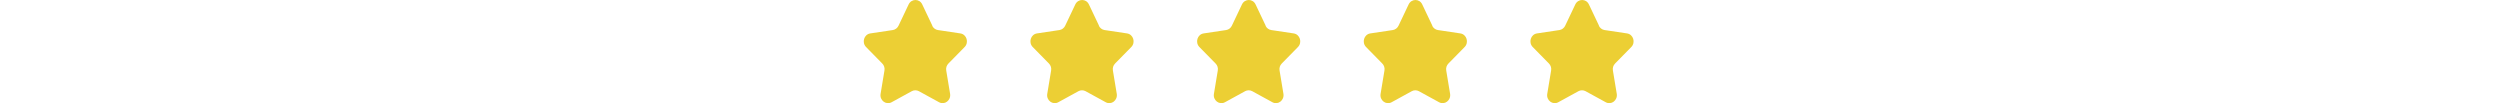
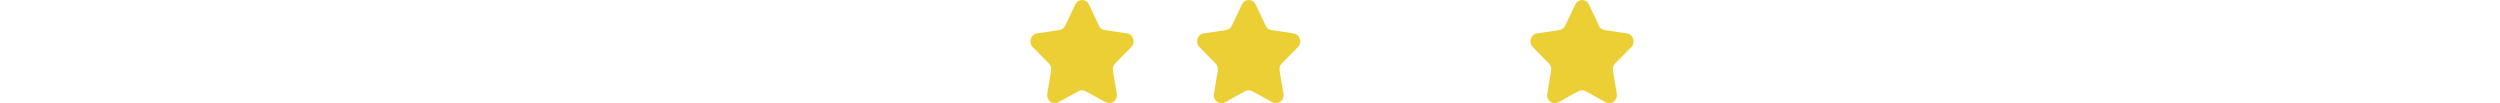
<svg xmlns="http://www.w3.org/2000/svg" width="315" height="13" viewBox="0 0 315 13" fill="none">
-   <path d="M117.477 3.24L116.202 0.556C115.855 -0.185 114.847 -0.185 114.488 0.556L113.213 3.24C113.074 3.531 112.808 3.737 112.495 3.786L109.656 4.211C108.868 4.333 108.556 5.341 109.123 5.924L111.163 8C111.394 8.231 111.499 8.559 111.441 8.887L110.954 11.826C110.815 12.639 111.638 13.271 112.344 12.882L114.893 11.486C115.171 11.34 115.496 11.34 115.774 11.486L118.323 12.882C119.029 13.271 119.84 12.639 119.713 11.826L119.226 8.887C119.168 8.559 119.273 8.231 119.504 8L121.544 5.924C122.111 5.341 121.799 4.333 121.011 4.211L118.172 3.786C117.859 3.737 117.593 3.531 117.454 3.24H117.477Z" fill="#ECCF34" />
  <path d="M138.477 3.24L137.202 0.556C136.855 -0.185 135.847 -0.185 135.488 0.556L134.213 3.24C134.074 3.531 133.808 3.737 133.495 3.786L130.656 4.211C129.868 4.333 129.556 5.341 130.123 5.924L132.163 8C132.394 8.231 132.499 8.559 132.441 8.887L131.954 11.826C131.815 12.639 132.638 13.271 133.344 12.882L135.893 11.486C136.171 11.34 136.496 11.34 136.774 11.486L139.323 12.882C140.029 13.271 140.84 12.639 140.713 11.826L140.226 8.887C140.168 8.559 140.273 8.231 140.504 8L142.544 5.924C143.111 5.341 142.799 4.333 142.011 4.211L139.172 3.786C138.859 3.737 138.593 3.531 138.454 3.24H138.477Z" fill="#ECCF34" />
  <path d="M159.477 3.24L158.202 0.556C157.855 -0.185 156.847 -0.185 156.488 0.556L155.213 3.24C155.074 3.531 154.808 3.737 154.495 3.786L151.656 4.211C150.868 4.333 150.556 5.341 151.123 5.924L153.163 8C153.394 8.231 153.499 8.559 153.441 8.887L152.954 11.826C152.815 12.639 153.638 13.271 154.344 12.882L156.893 11.486C157.171 11.34 157.496 11.34 157.774 11.486L160.323 12.882C161.029 13.271 161.84 12.639 161.713 11.826L161.226 8.887C161.168 8.559 161.273 8.231 161.504 8L163.544 5.924C164.111 5.341 163.799 4.333 163.011 4.211L160.172 3.786C159.859 3.737 159.593 3.531 159.454 3.24H159.477Z" fill="#ECCF34" />
-   <path d="M180.477 3.24L179.202 0.556C178.855 -0.185 177.847 -0.185 177.488 0.556L176.213 3.24C176.074 3.531 175.808 3.737 175.495 3.786L172.656 4.211C171.868 4.333 171.556 5.341 172.123 5.924L174.163 8C174.394 8.231 174.499 8.559 174.441 8.887L173.954 11.826C173.815 12.639 174.638 13.271 175.344 12.882L177.893 11.486C178.171 11.34 178.496 11.34 178.774 11.486L181.323 12.882C182.029 13.271 182.84 12.639 182.713 11.826L182.226 8.887C182.168 8.559 182.273 8.231 182.504 8L184.544 5.924C185.111 5.341 184.799 4.333 184.011 4.211L181.172 3.786C180.859 3.737 180.593 3.531 180.454 3.24H180.477Z" fill="#ECCF34" />
  <path d="M201.477 3.24L200.202 0.556C199.855 -0.185 198.847 -0.185 198.488 0.556L197.213 3.24C197.074 3.531 196.808 3.737 196.495 3.786L193.656 4.211C192.868 4.333 192.556 5.341 193.123 5.924L195.163 8C195.394 8.231 195.499 8.559 195.441 8.887L194.954 11.826C194.815 12.639 195.638 13.271 196.344 12.882L198.893 11.486C199.171 11.34 199.496 11.34 199.774 11.486L202.323 12.882C203.029 13.271 203.84 12.639 203.713 11.826L203.226 8.887C203.168 8.559 203.273 8.231 203.504 8L205.544 5.924C206.111 5.341 205.799 4.333 205.011 4.211L202.172 3.786C201.859 3.737 201.593 3.531 201.454 3.24H201.477Z" fill="#ECCF34" />
</svg>